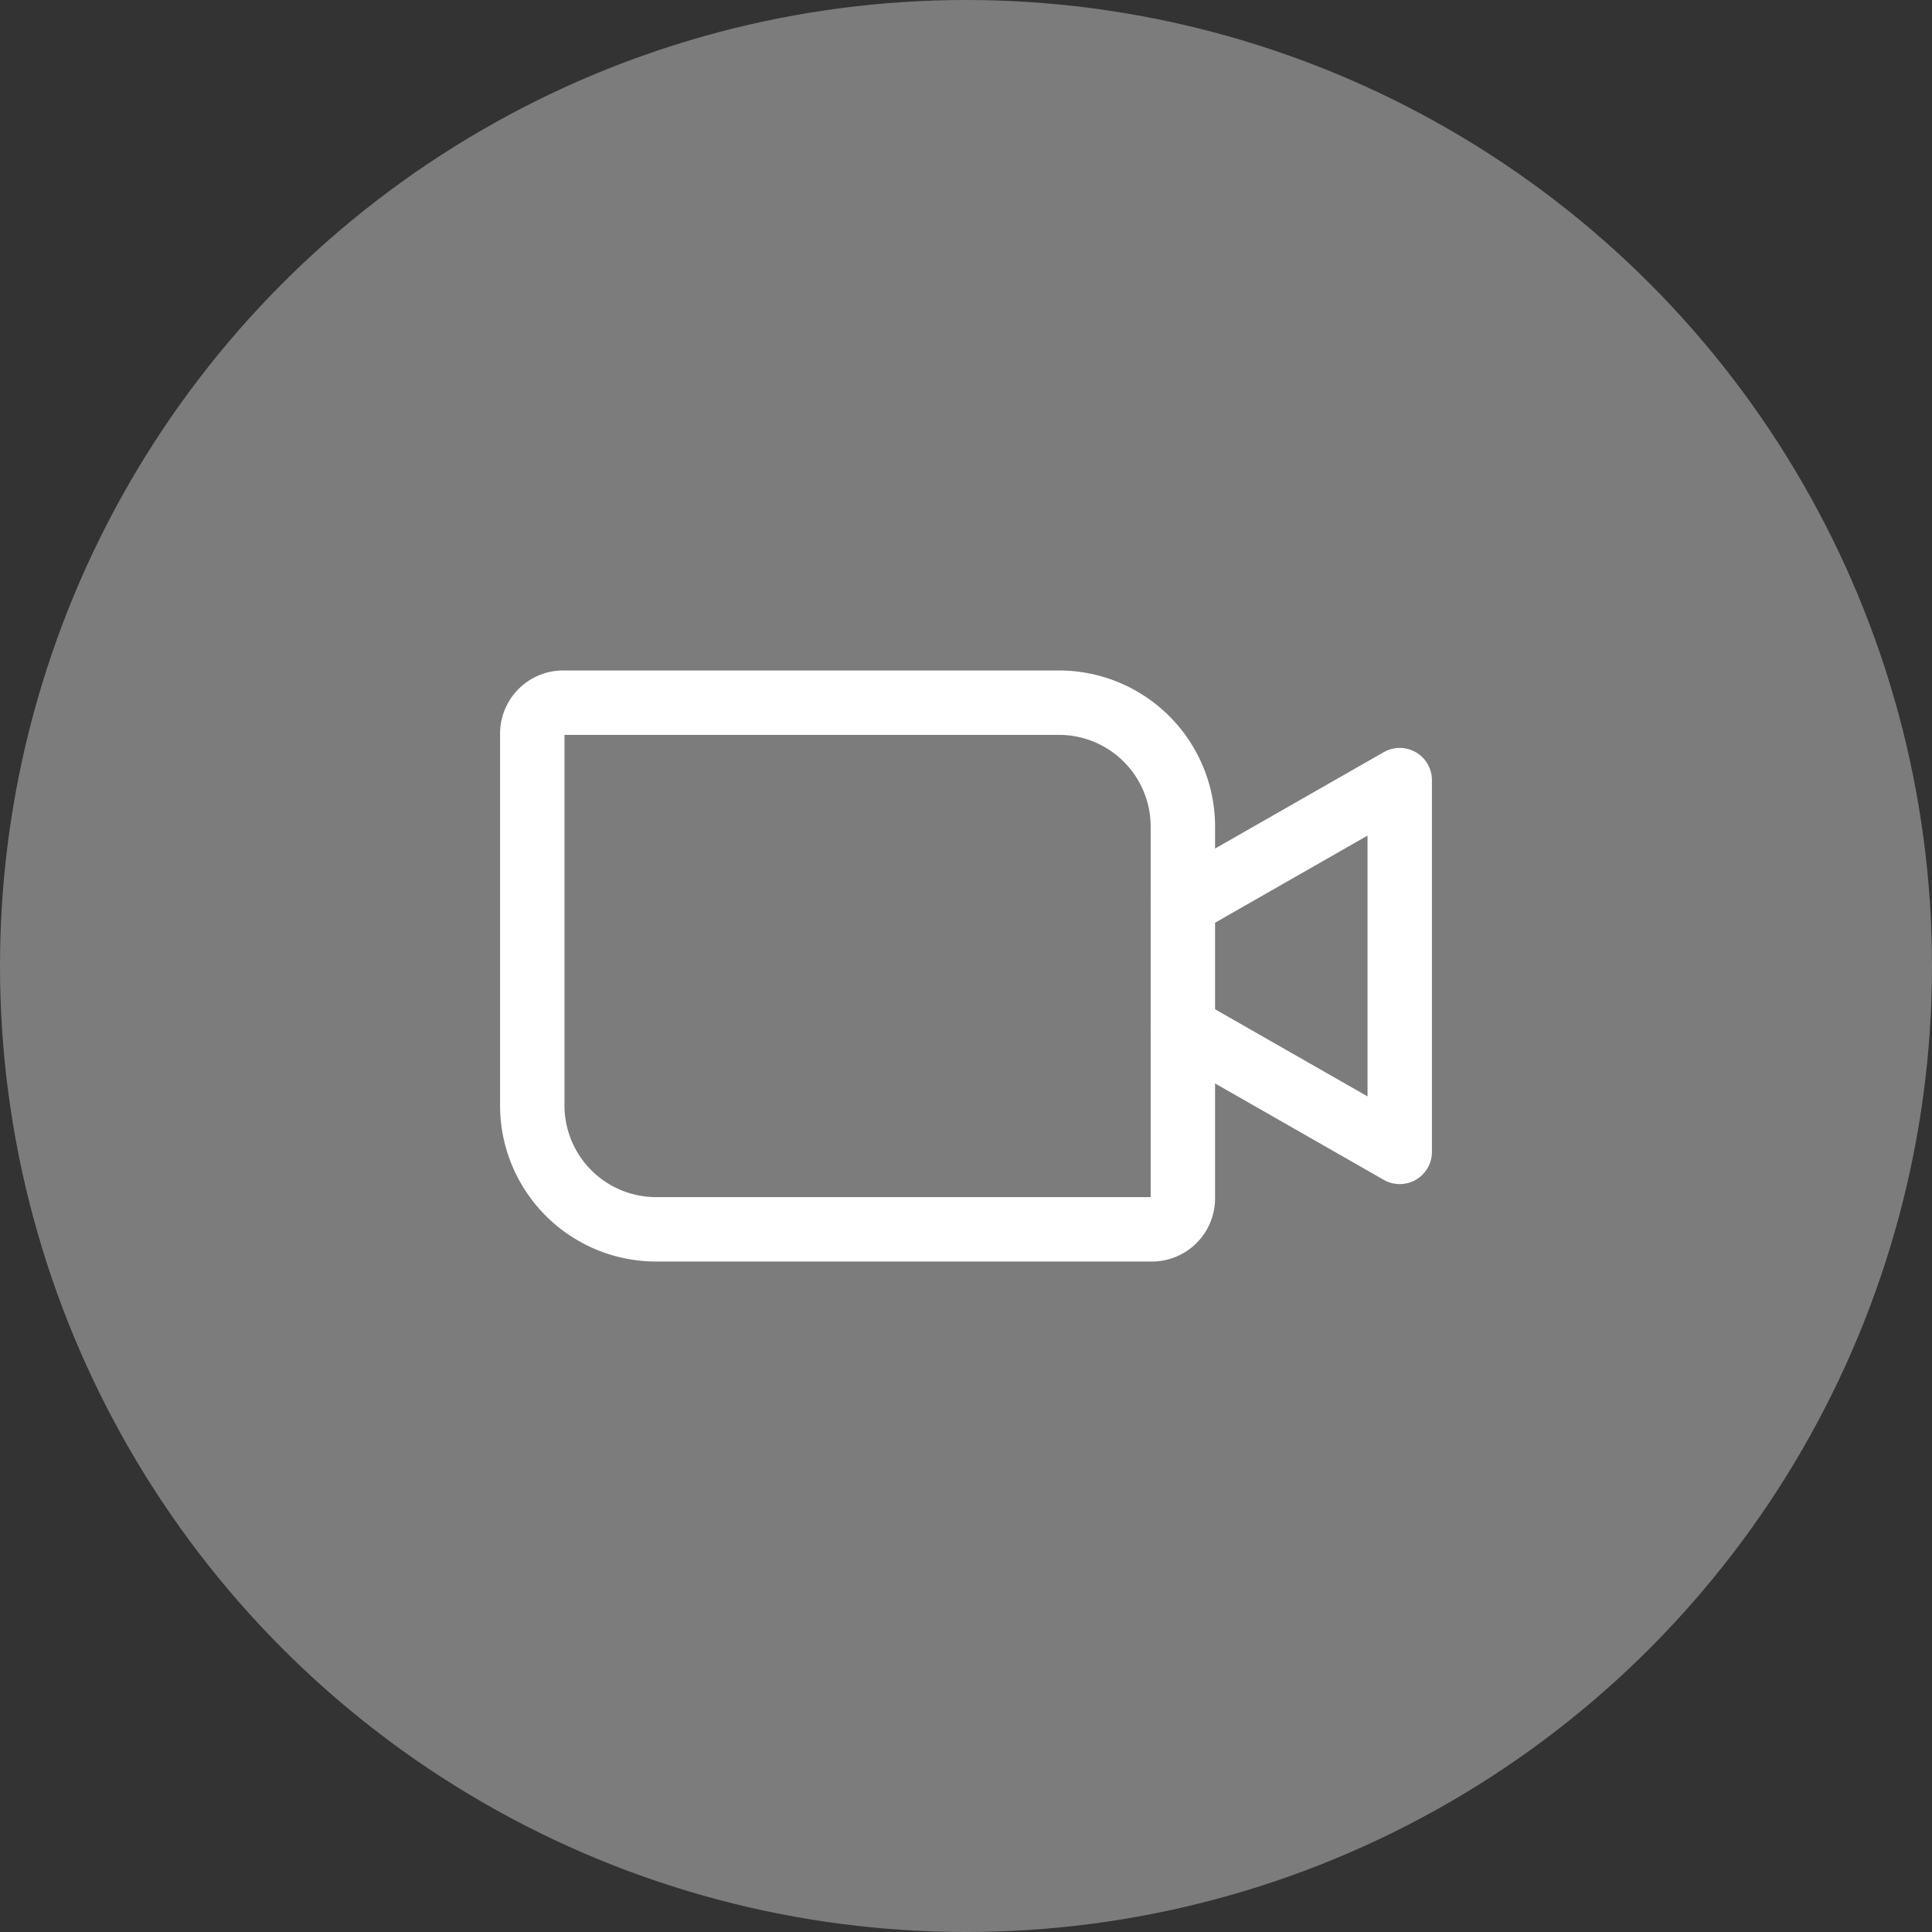
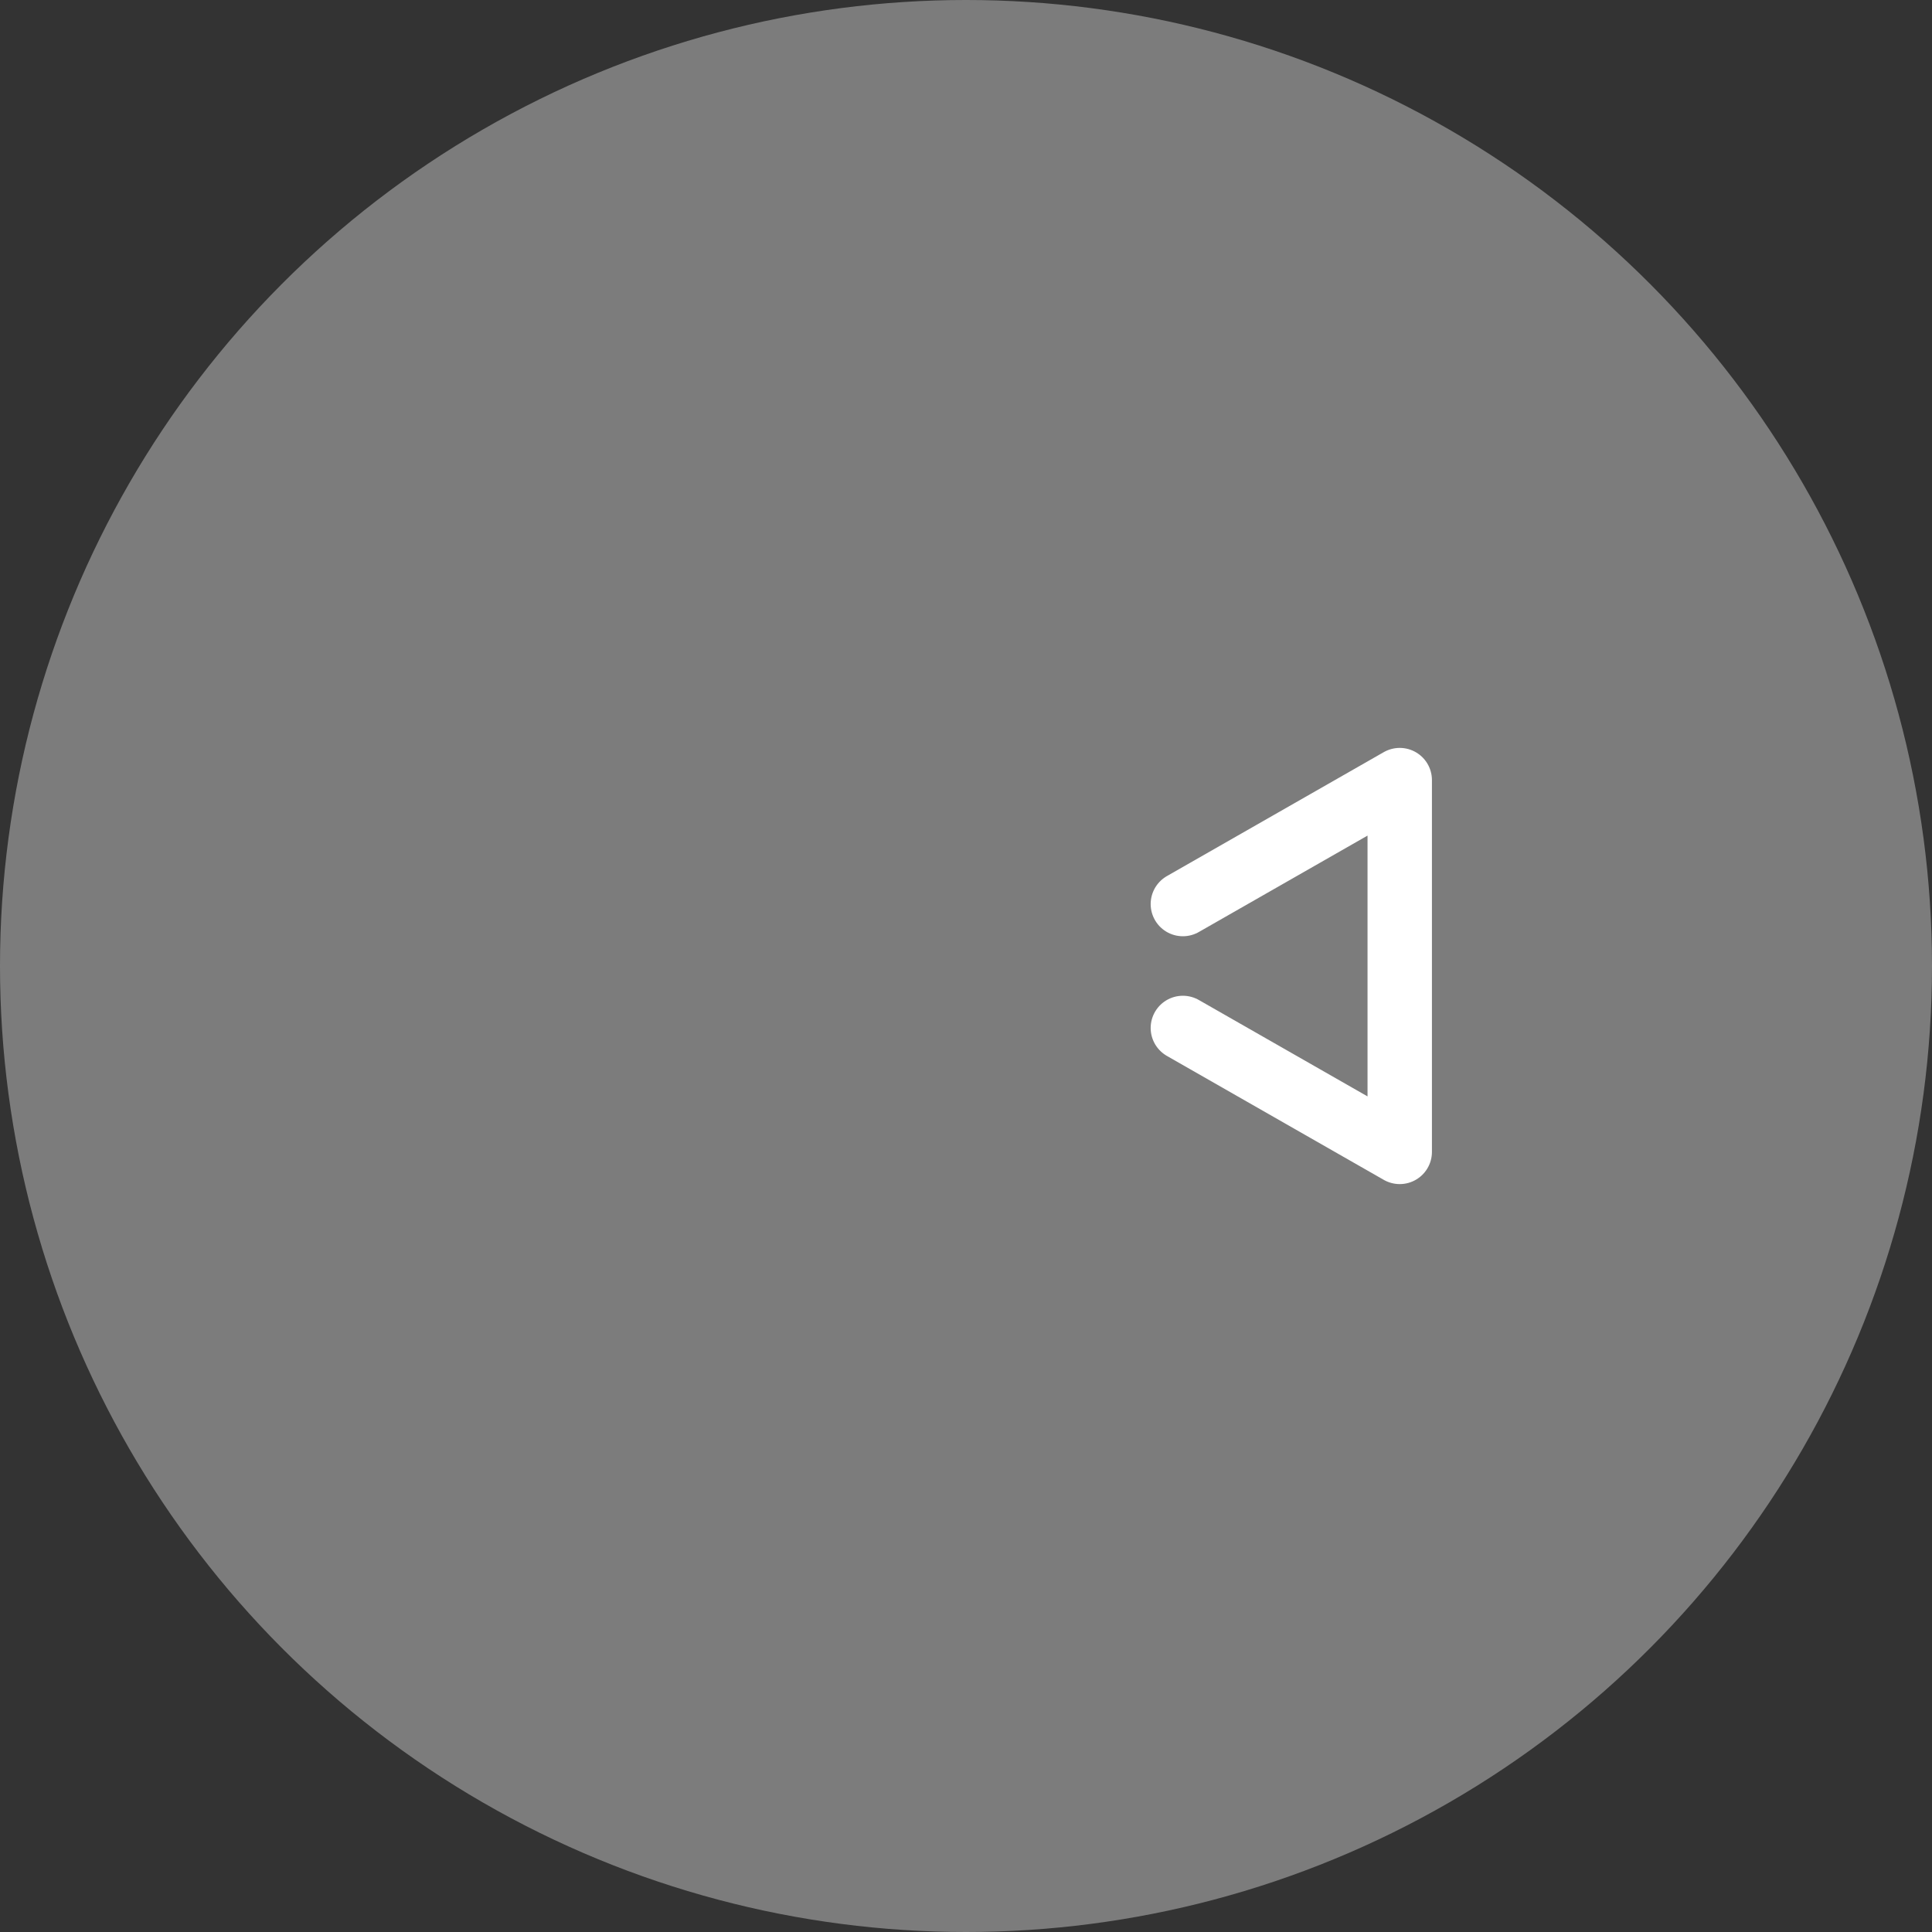
<svg xmlns="http://www.w3.org/2000/svg" id="Layer_1" data-name="Layer 1" width="60" height="60" viewBox="0 0 60 60">
  <rect x="0" y="0" width="60" height="60" fill="#333333" stroke="none" />
  <defs>
    <style>.cls-1{fill:#7c7c7c;}.cls-2{fill:none;stroke:#fff;stroke-linecap:round;stroke-linejoin:round;stroke-width:2px;}</style>
  </defs>
  <circle id="Active" class="cls-1" cx="30" cy="30" r="30" />
  <g id="Icons">
    <g id="Live_Video" data-name="Live Video">
-       <path class="cls-2" d="M17.492,21.822H32.886A3.849,3.849,0,0,1,36.735,25.67V37.216a.962.962,0,0,1-.962.962H20.378A3.849,3.849,0,0,1,16.53,34.33V22.784A.962.962,0,0,1,17.492,21.822Z" />
      <polyline class="cls-2" points="36.735 28.076 43.47 24.227 43.47 35.773 36.735 31.924" />
    </g>
  </g>
</svg>